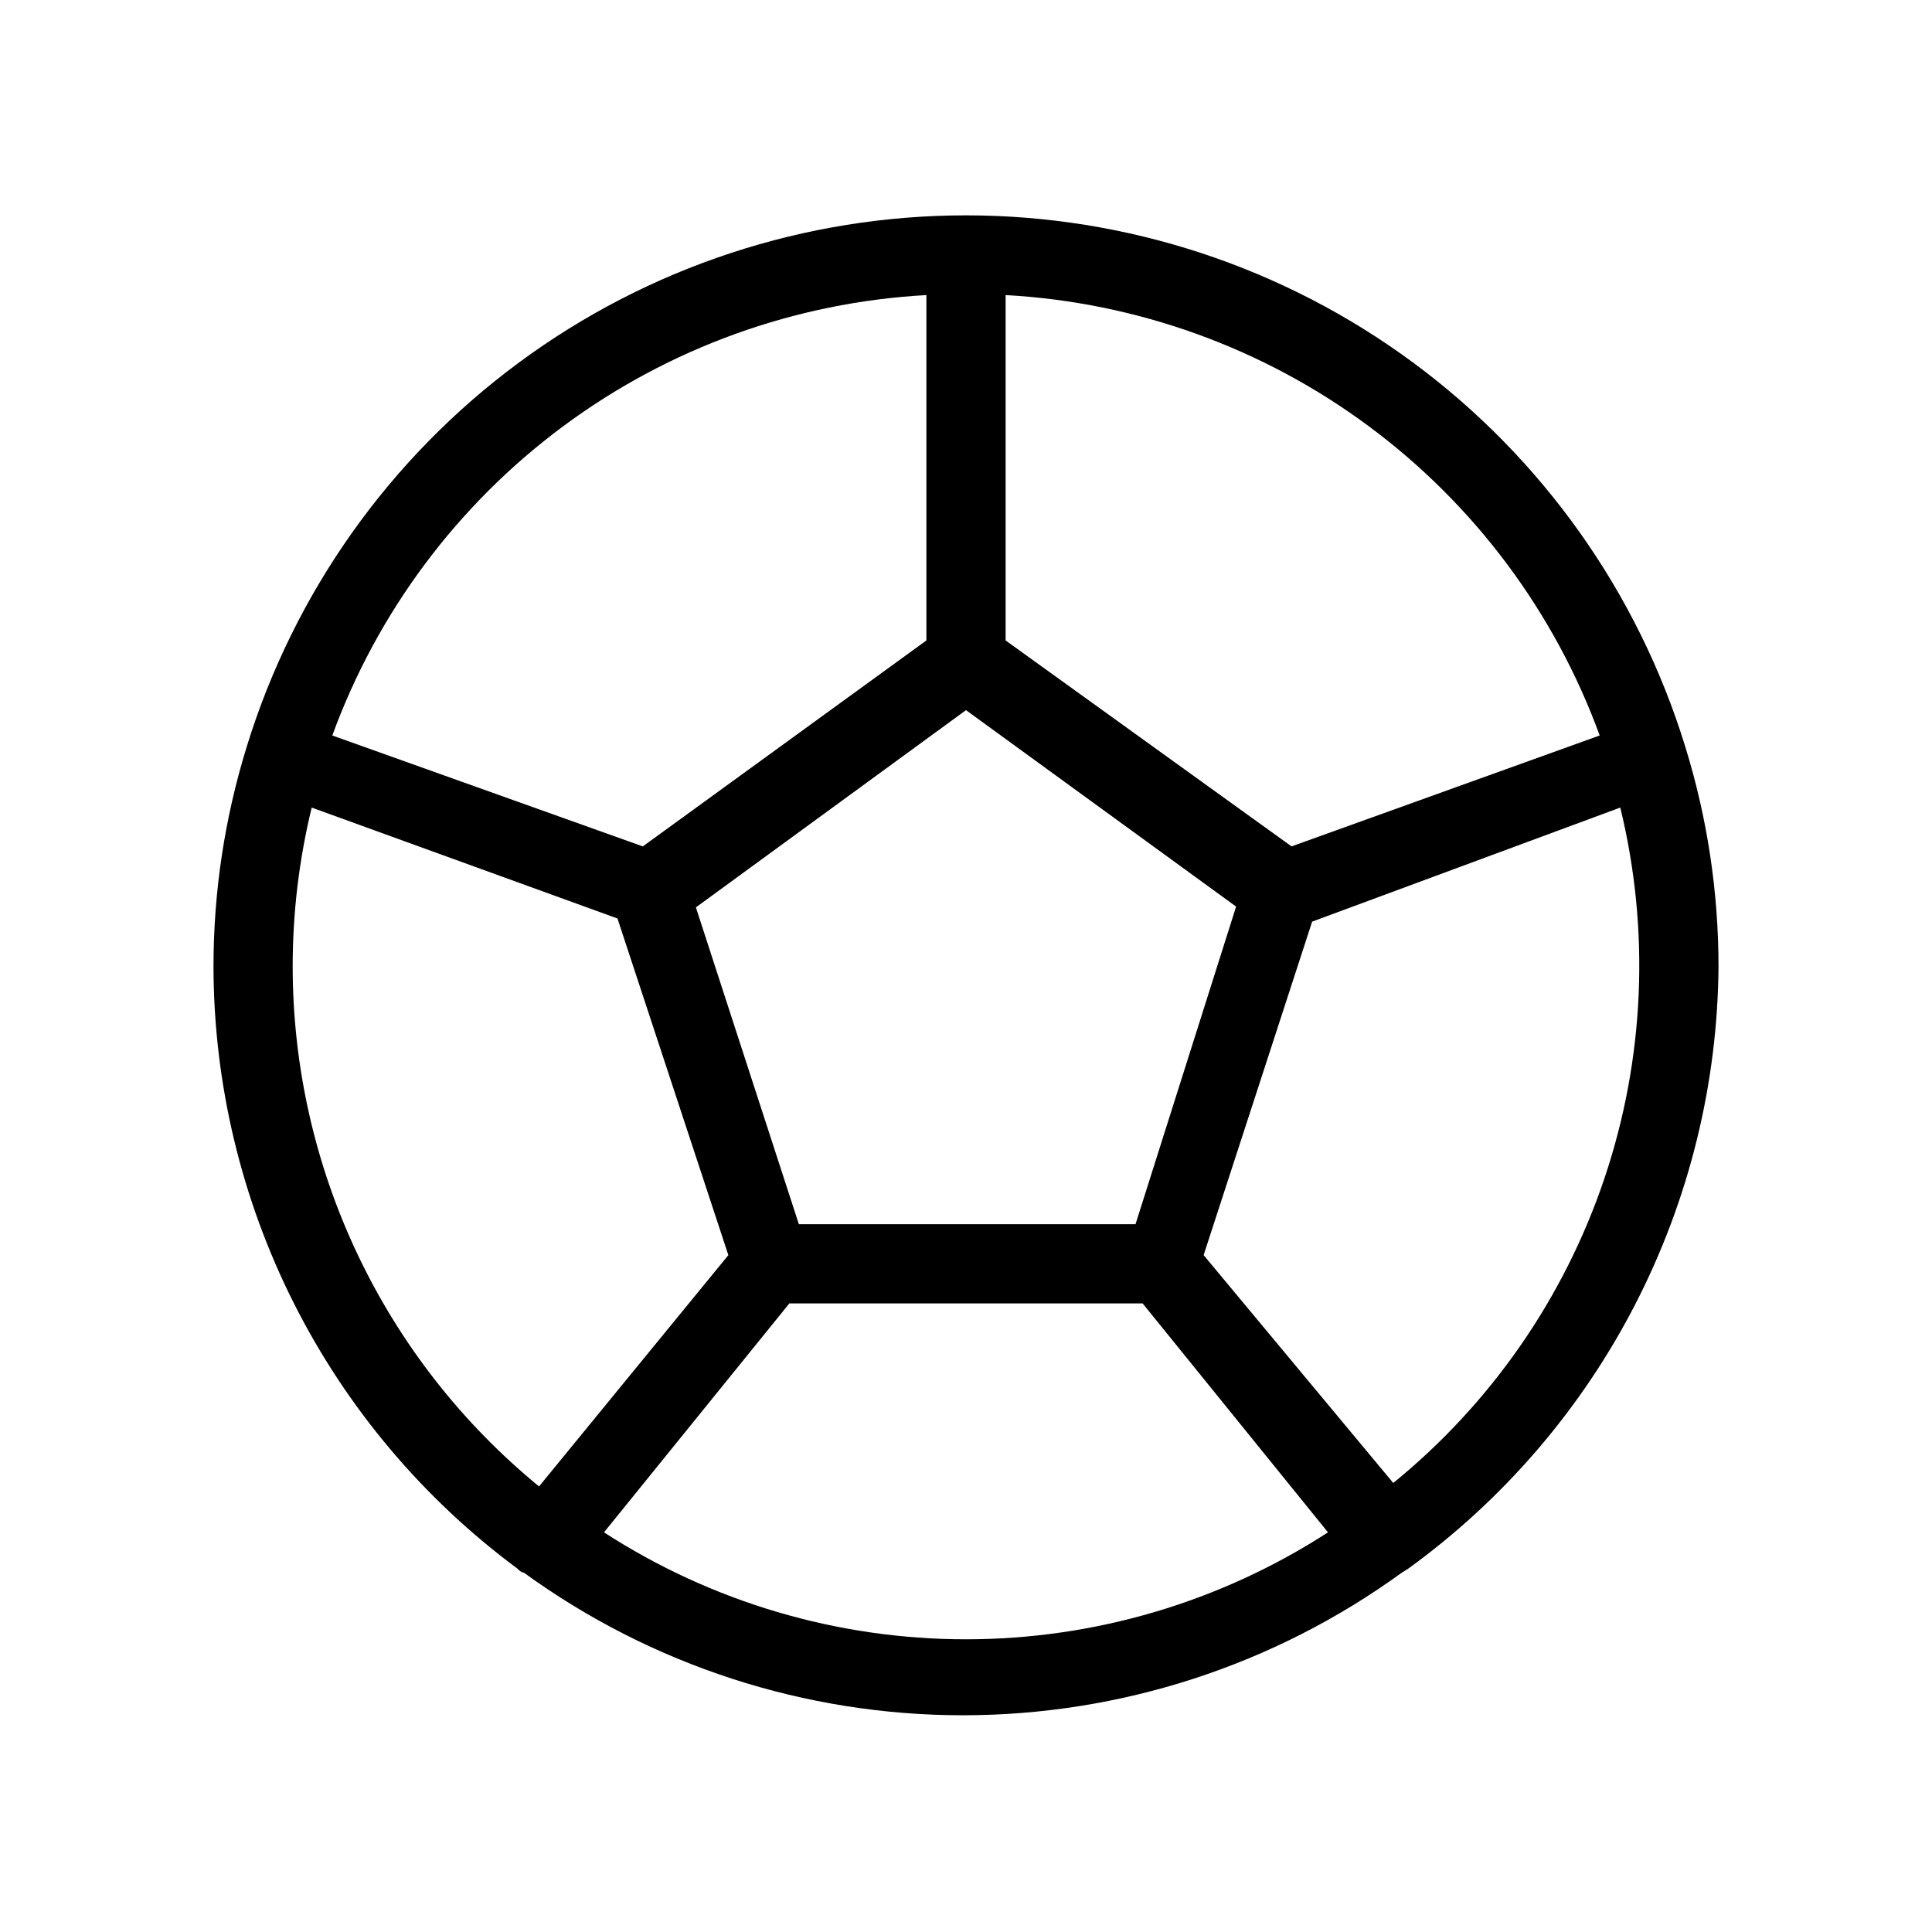
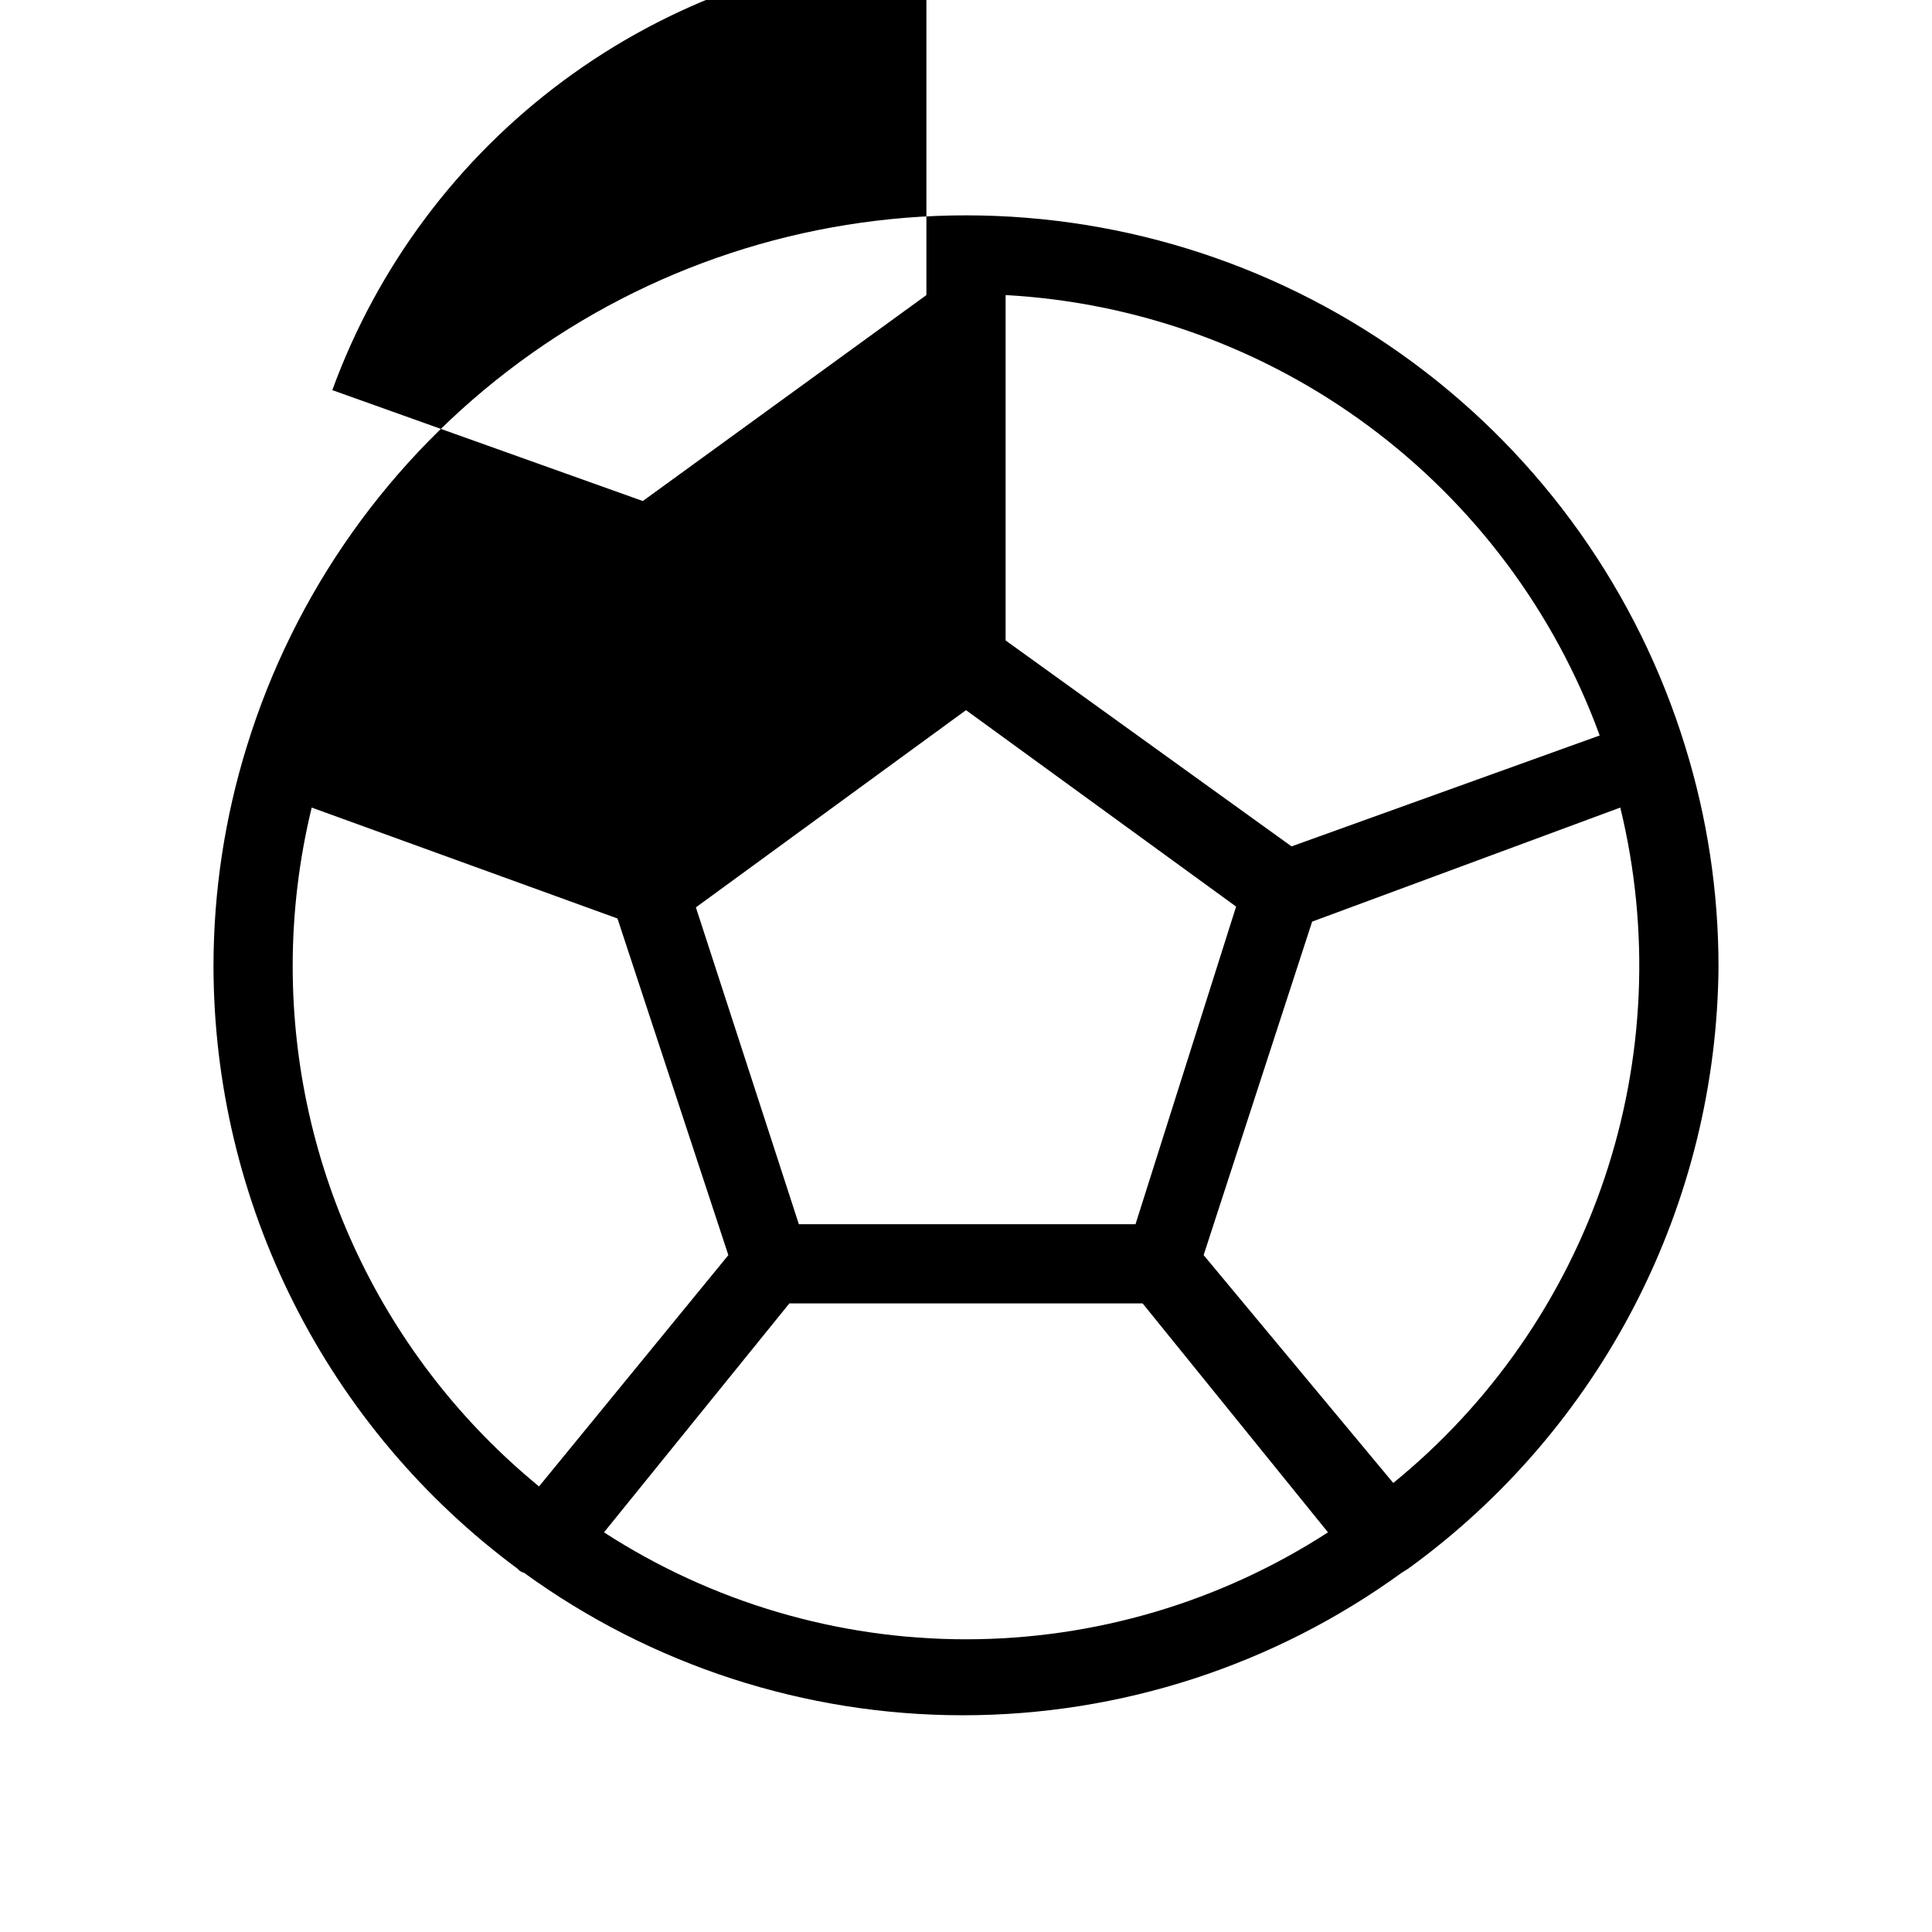
<svg xmlns="http://www.w3.org/2000/svg" fill="#000000" width="800px" height="800px" version="1.1" viewBox="144 144 512 512">
-   <path d="m599.42 400c-0.012-19.715-2.981-39.316-8.816-58.148-12.539-40.766-37.82-76.434-72.125-101.77-34.309-25.34-75.832-39.012-118.48-39.012-42.652 0-84.176 13.672-118.48 39.012-34.305 25.34-59.582 61.008-72.125 101.77-5.832 18.832-8.805 38.434-8.816 58.148 0.031 31.07 7.34 61.703 21.336 89.445 14 27.738 34.297 51.816 59.273 70.305 0.422 0.531 1.016 0.902 1.68 1.047 33.809 24.547 74.516 37.766 116.3 37.766 41.777 0 82.484-13.219 116.29-37.766l1.68-1.051v0.004c25.285-18.309 45.91-42.309 60.203-70.059 14.297-27.754 21.863-58.477 22.086-89.691zm-31.488-61.09-81.66 29.391-75.777-54.578v-91.527c34.781 1.914 68.242 13.996 96.227 34.742s49.27 49.25 61.211 81.973zm-123.01 129.52-89.215 0.004-27.289-83.969 71.582-52.27 71.582 52.059zm-55.418-246.23v91.527l-75.152 54.578-82.289-29.391c11.941-32.723 33.227-61.227 61.211-81.973 27.988-20.746 61.445-32.828 96.23-34.742zm-167.94 177.8c0.004-14.148 1.695-28.242 5.039-41.984l81.031 29.391 29.387 89.215-50.172 61.297c-20.414-16.723-36.859-37.77-48.148-61.621-11.293-23.852-17.145-49.91-17.137-76.297zm82.5 150.09 49.121-60.668h93.625l49.121 60.668v-0.004c-28.578 18.5-61.895 28.344-95.934 28.344-34.043 0-67.359-9.844-95.934-28.344zm209.92-12.176-51.012-61.297 28.758-88.375 81.66-30.23c7.926 32.488 6.469 66.559-4.195 98.254-10.664 31.695-30.102 59.719-56.055 80.809z" />
+   <path d="m599.42 400c-0.012-19.715-2.981-39.316-8.816-58.148-12.539-40.766-37.82-76.434-72.125-101.77-34.309-25.34-75.832-39.012-118.48-39.012-42.652 0-84.176 13.672-118.48 39.012-34.305 25.34-59.582 61.008-72.125 101.77-5.832 18.832-8.805 38.434-8.816 58.148 0.031 31.07 7.34 61.703 21.336 89.445 14 27.738 34.297 51.816 59.273 70.305 0.422 0.531 1.016 0.902 1.68 1.047 33.809 24.547 74.516 37.766 116.3 37.766 41.777 0 82.484-13.219 116.29-37.766l1.68-1.051v0.004c25.285-18.309 45.91-42.309 60.203-70.059 14.297-27.754 21.863-58.477 22.086-89.691zm-31.488-61.09-81.66 29.391-75.777-54.578v-91.527c34.781 1.914 68.242 13.996 96.227 34.742s49.27 49.25 61.211 81.973zm-123.01 129.52-89.215 0.004-27.289-83.969 71.582-52.27 71.582 52.059zm-55.418-246.23l-75.152 54.578-82.289-29.391c11.941-32.723 33.227-61.227 61.211-81.973 27.988-20.746 61.445-32.828 96.23-34.742zm-167.94 177.8c0.004-14.148 1.695-28.242 5.039-41.984l81.031 29.391 29.387 89.215-50.172 61.297c-20.414-16.723-36.859-37.77-48.148-61.621-11.293-23.852-17.145-49.91-17.137-76.297zm82.5 150.09 49.121-60.668h93.625l49.121 60.668v-0.004c-28.578 18.5-61.895 28.344-95.934 28.344-34.043 0-67.359-9.844-95.934-28.344zm209.92-12.176-51.012-61.297 28.758-88.375 81.66-30.23c7.926 32.488 6.469 66.559-4.195 98.254-10.664 31.695-30.102 59.719-56.055 80.809z" />
</svg>